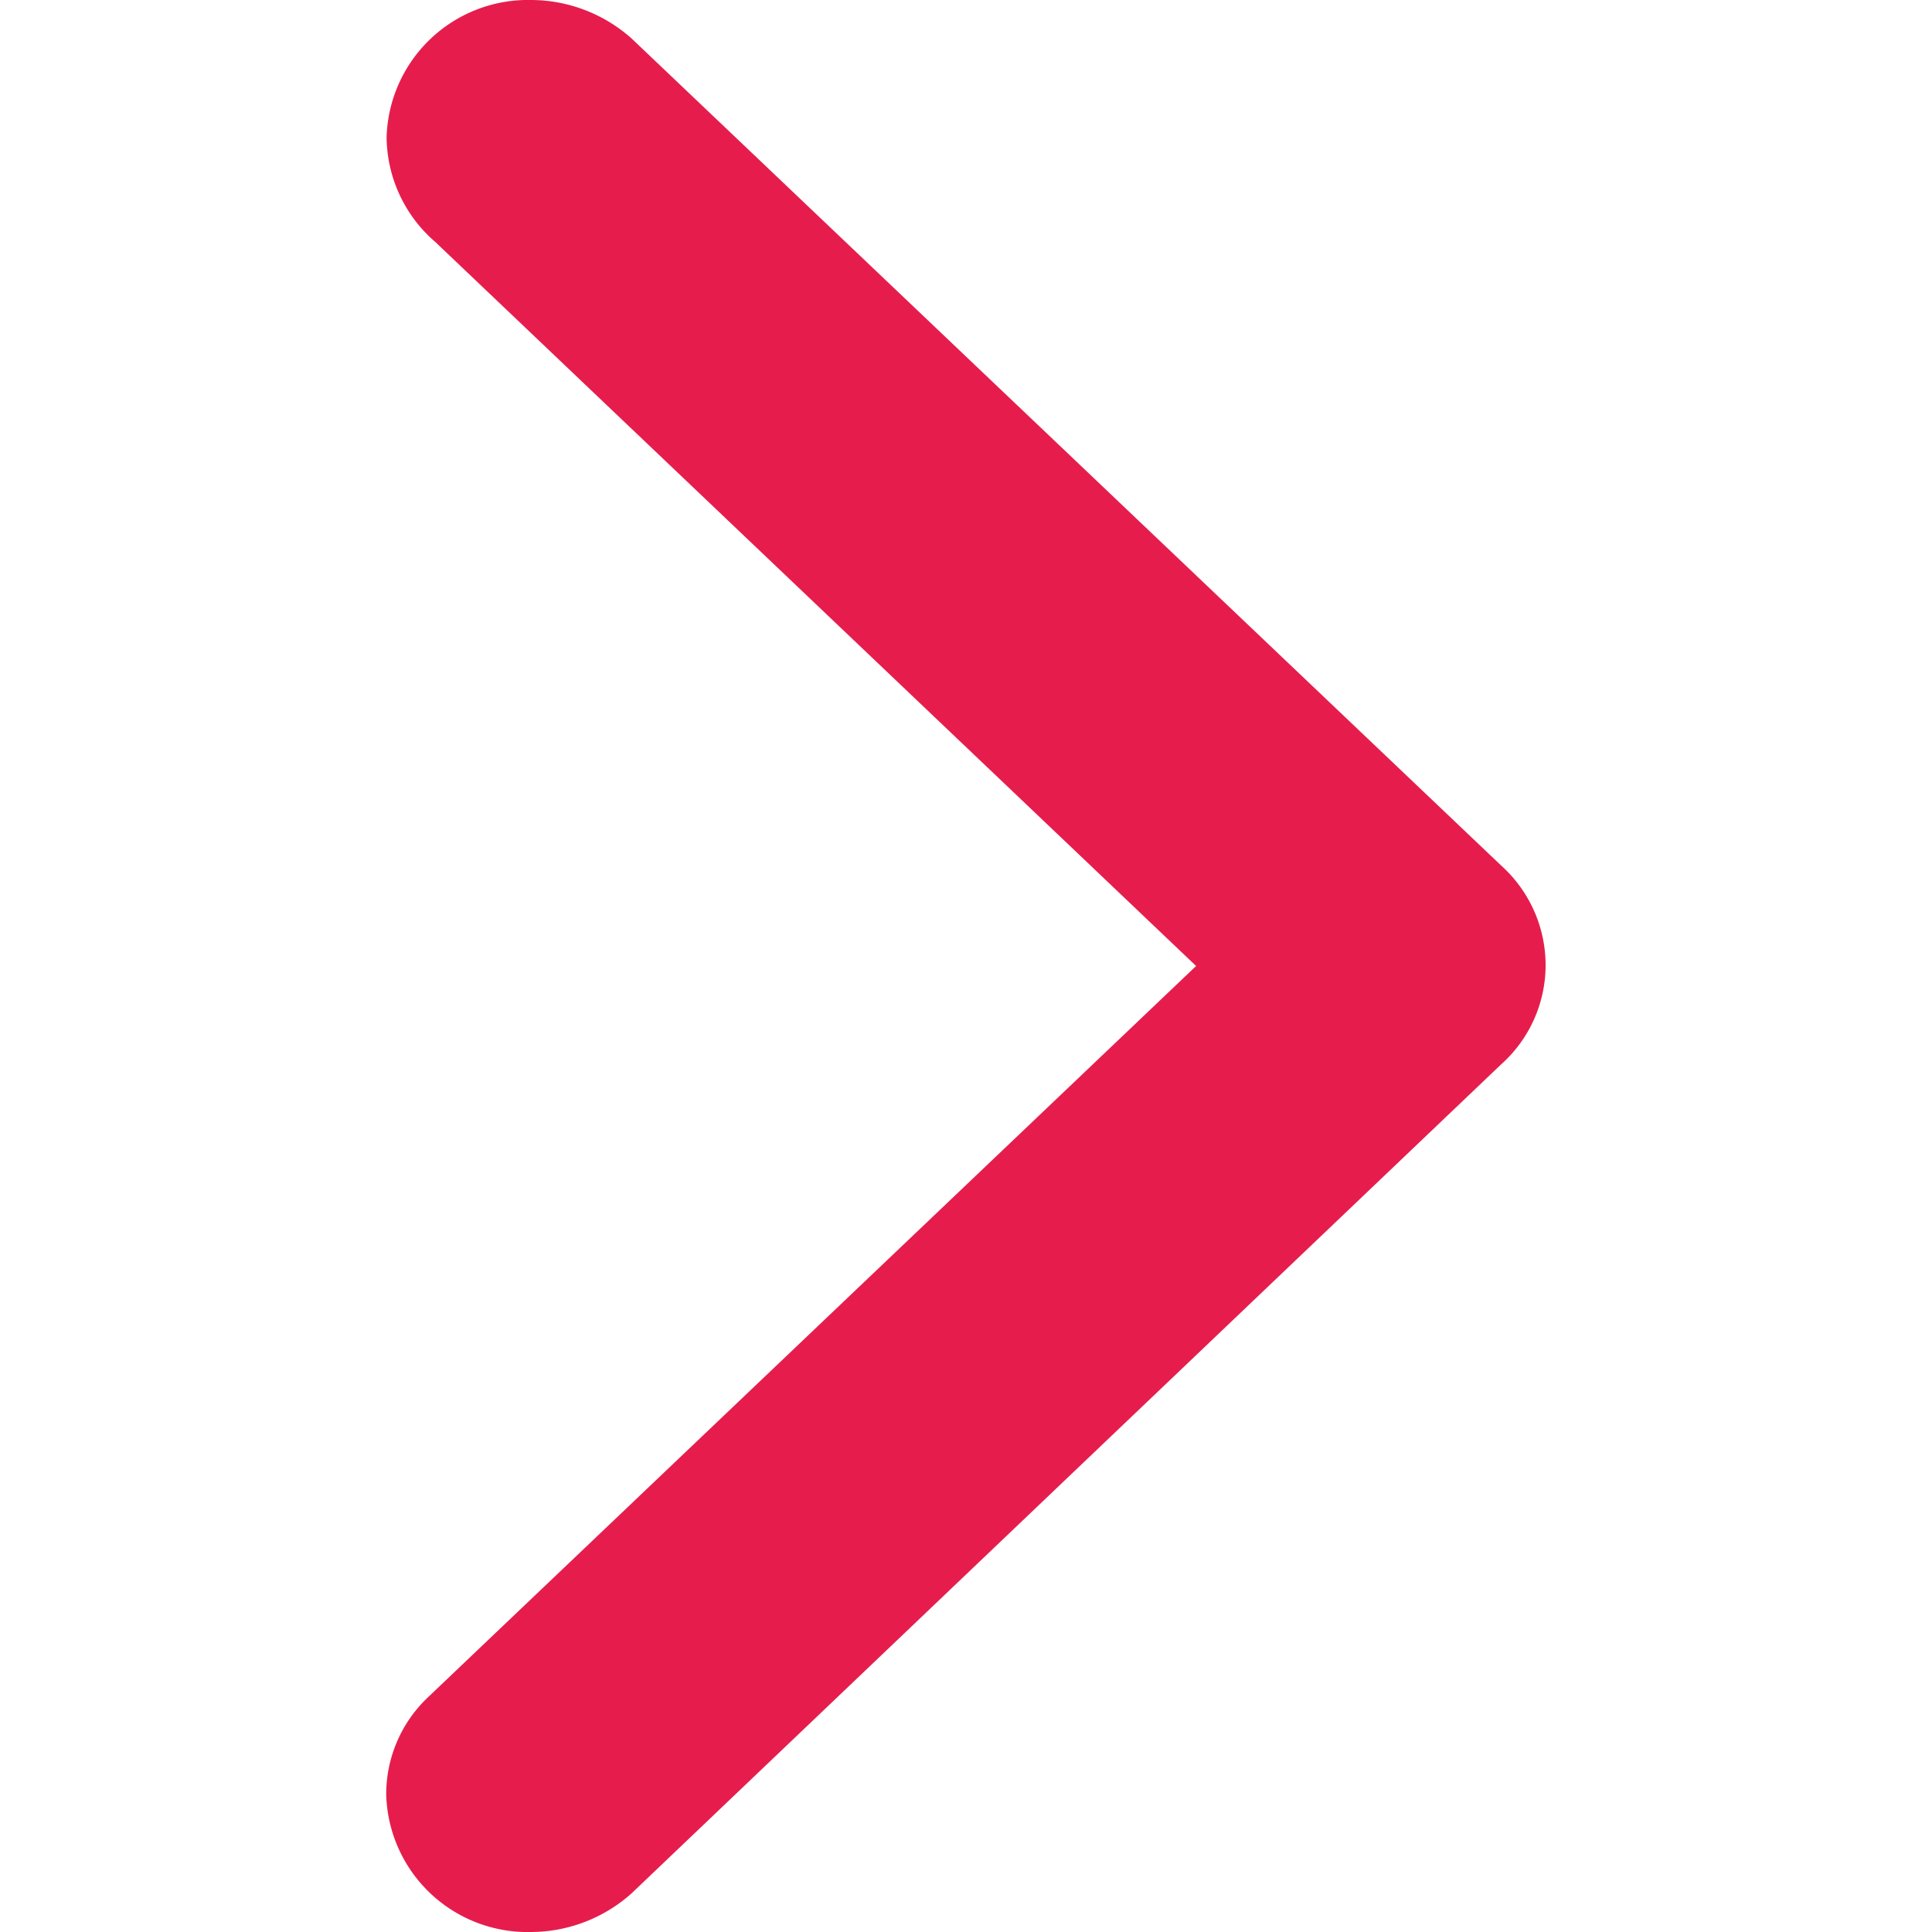
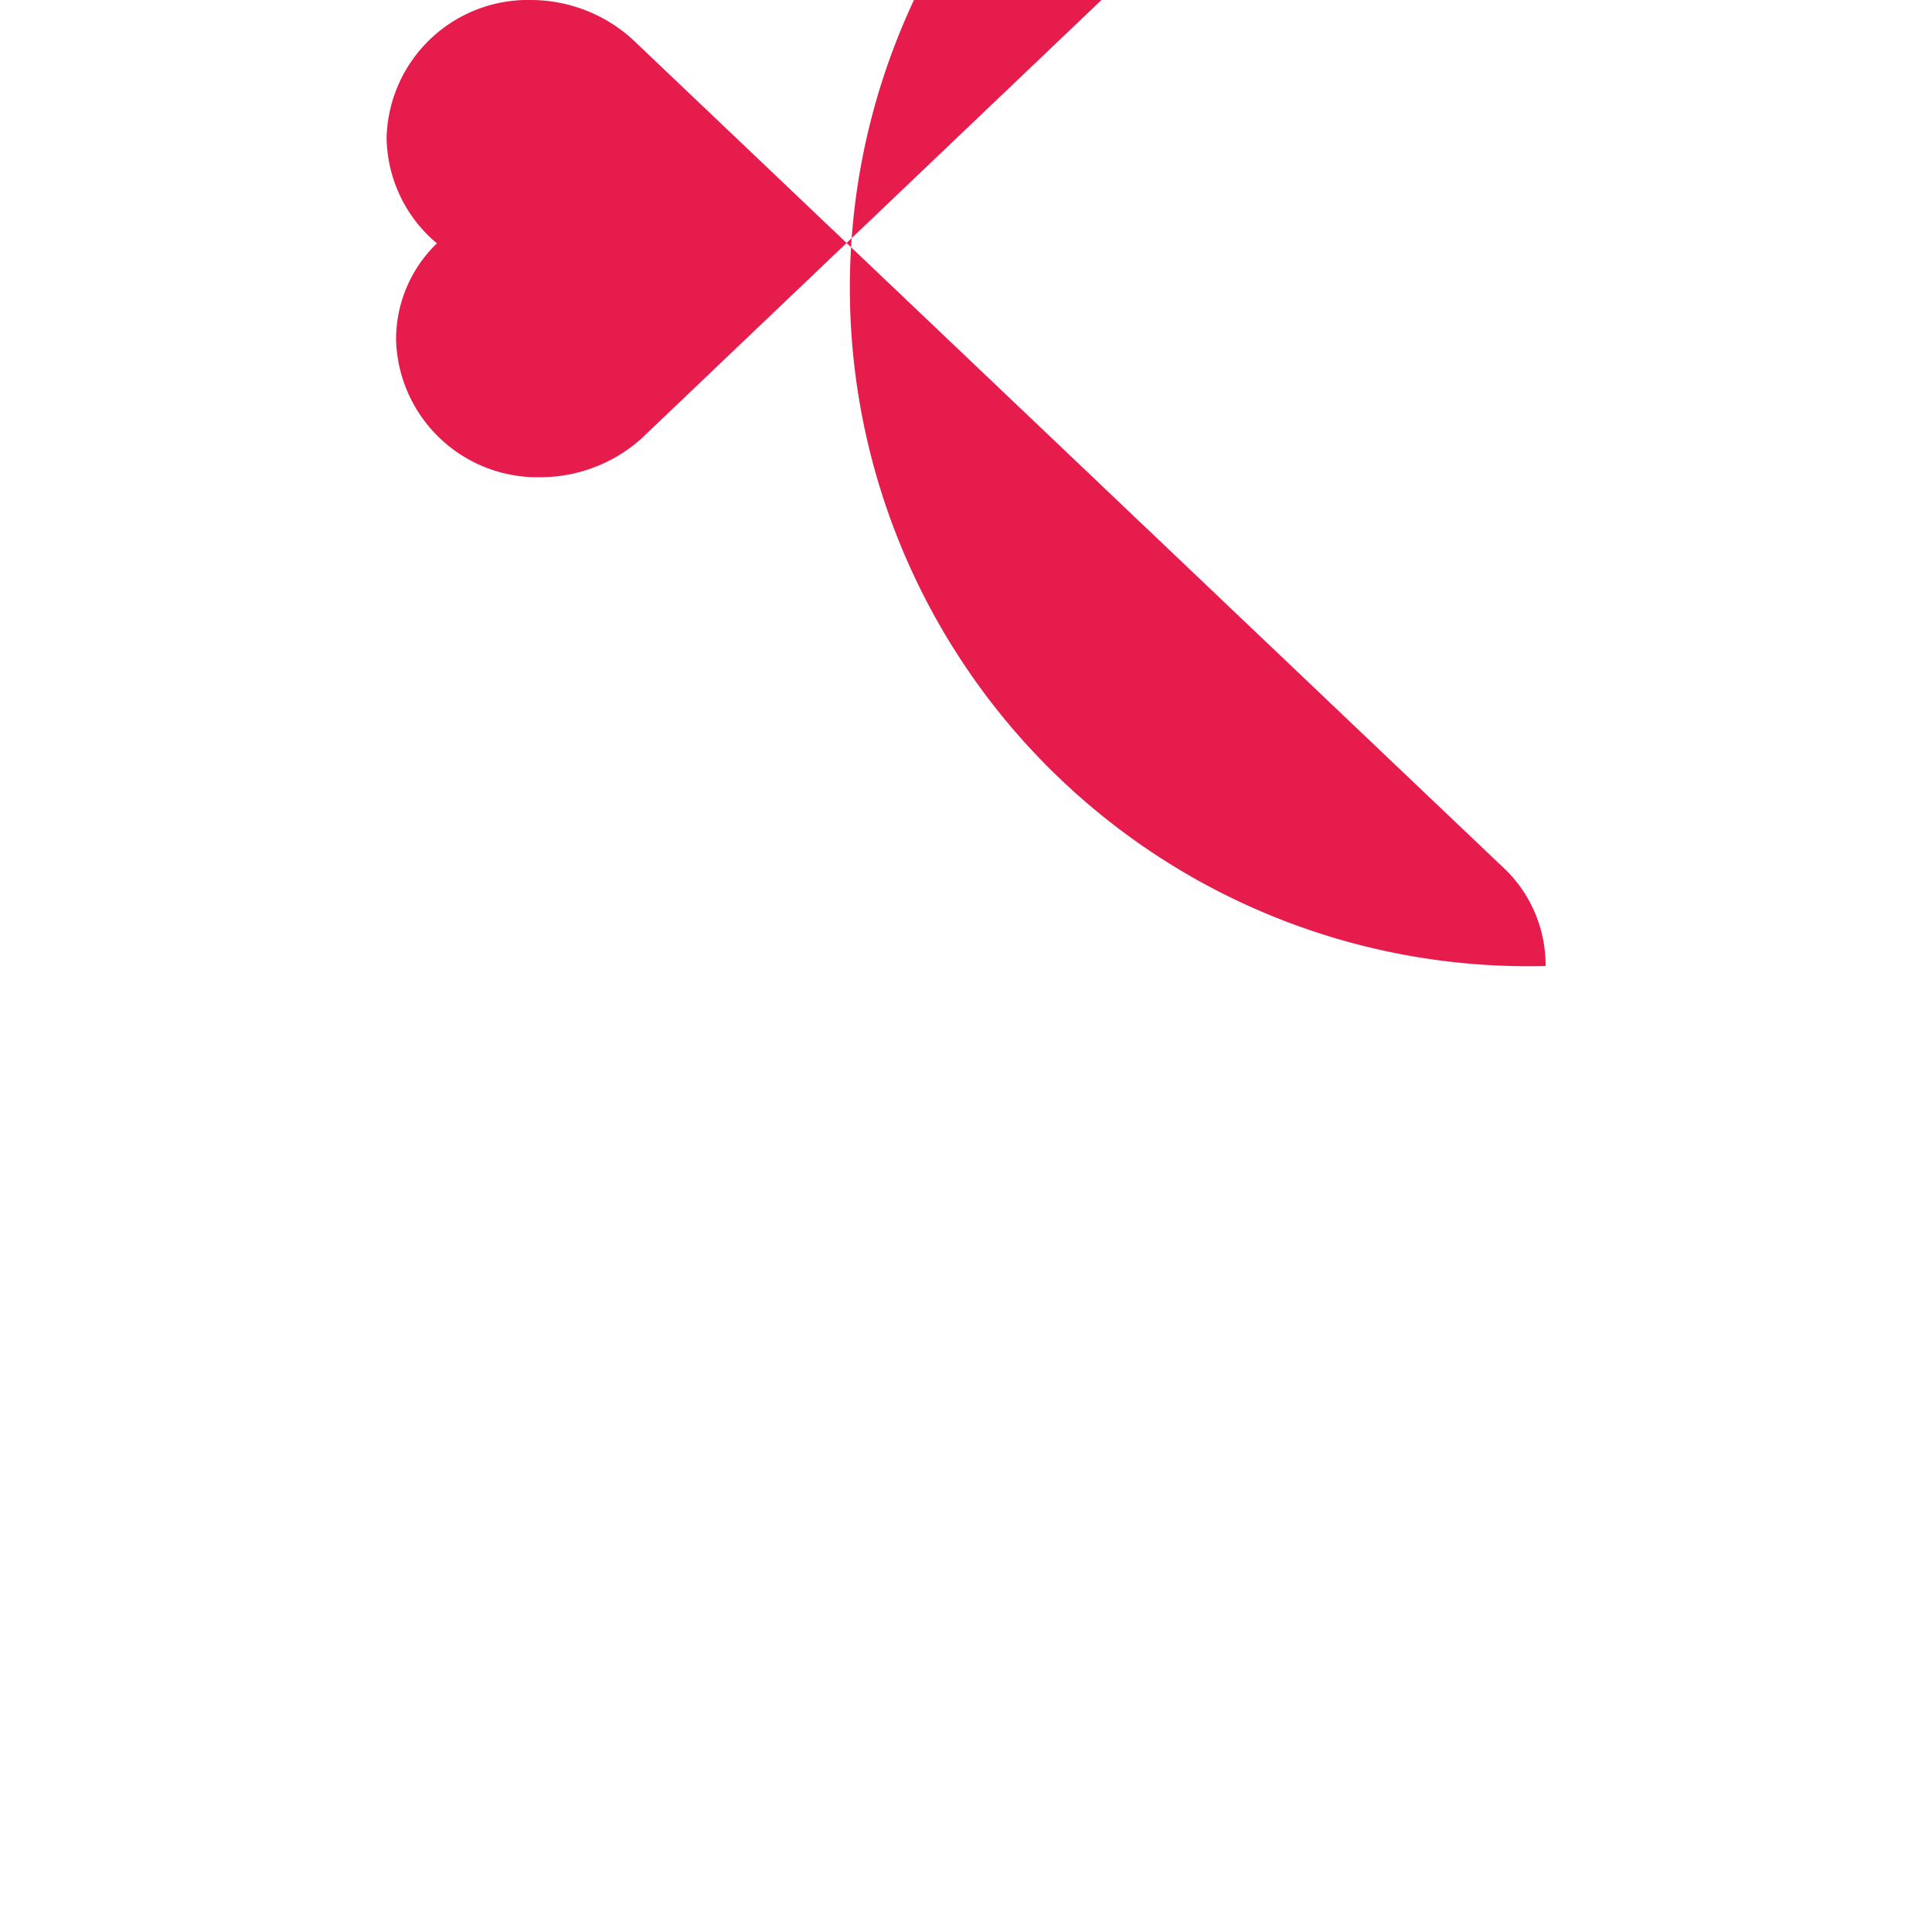
<svg xmlns="http://www.w3.org/2000/svg" width="10" height="10" viewBox="0 0 10 10">
  <defs>
    <style>
      .cls-1 {
        fill: #e61d4c;
        fill-rule: evenodd;
      }
    </style>
  </defs>
-   <path id="形状_32_拷贝" data-name="形状 32 拷贝" class="cls-1" d="M264.261,2091.26l3.93,3.74-3.981,3.79h0a0.691,0.691,0,0,0-.211.5,0.732,0.732,0,0,0,.75.71,0.784,0.784,0,0,0,.52-0.2h0l4.5-4.29h0A0.689,0.689,0,0,0,270,2095h0a0.694,0.694,0,0,0-.23-0.52h0l-4.5-4.28h0a0.785,0.785,0,0,0-.519-0.2,0.732,0.732,0,0,0-.75.71,0.724,0.724,0,0,0,.261.55h0Zm0,0" transform="translate(-262 -2090)" />
+   <path id="形状_32_拷贝" data-name="形状 32 拷贝" class="cls-1" d="M264.261,2091.26h0a0.691,0.691,0,0,0-.211.5,0.732,0.732,0,0,0,.75.71,0.784,0.784,0,0,0,.52-0.2h0l4.5-4.29h0A0.689,0.689,0,0,0,270,2095h0a0.694,0.694,0,0,0-.23-0.52h0l-4.5-4.28h0a0.785,0.785,0,0,0-.519-0.2,0.732,0.732,0,0,0-.75.71,0.724,0.724,0,0,0,.261.55h0Zm0,0" transform="translate(-262 -2090)" />
</svg>